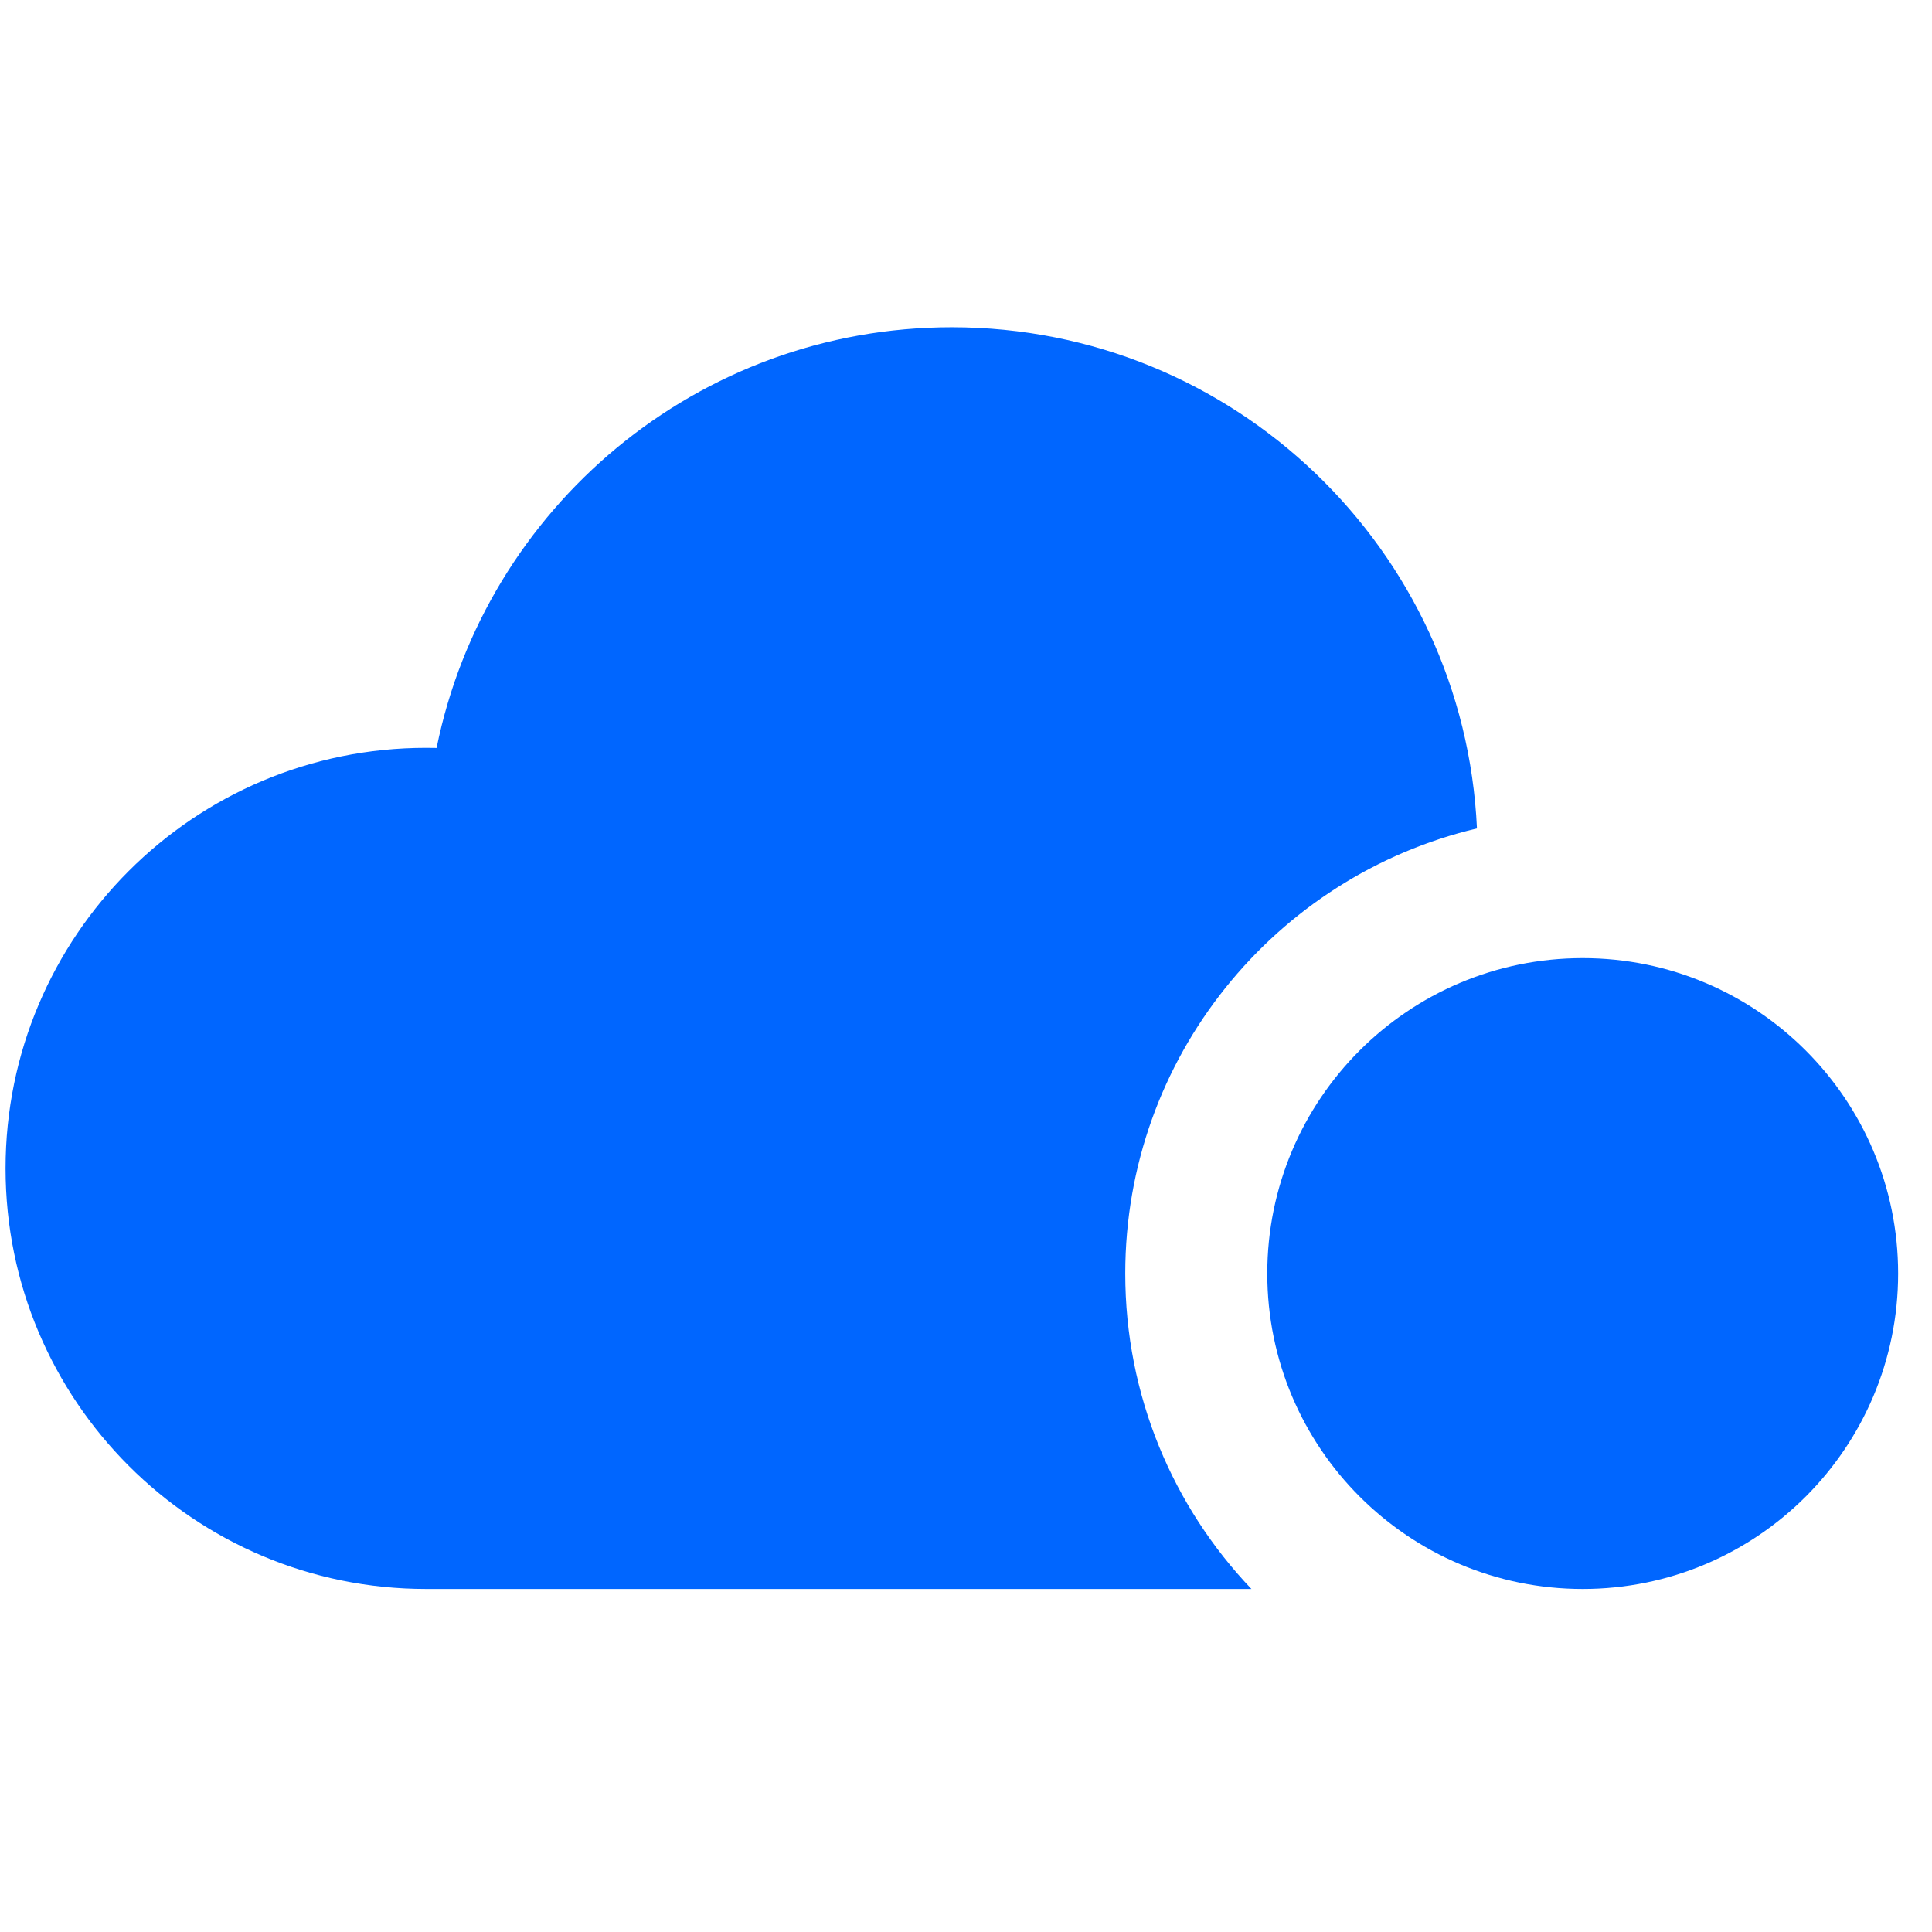
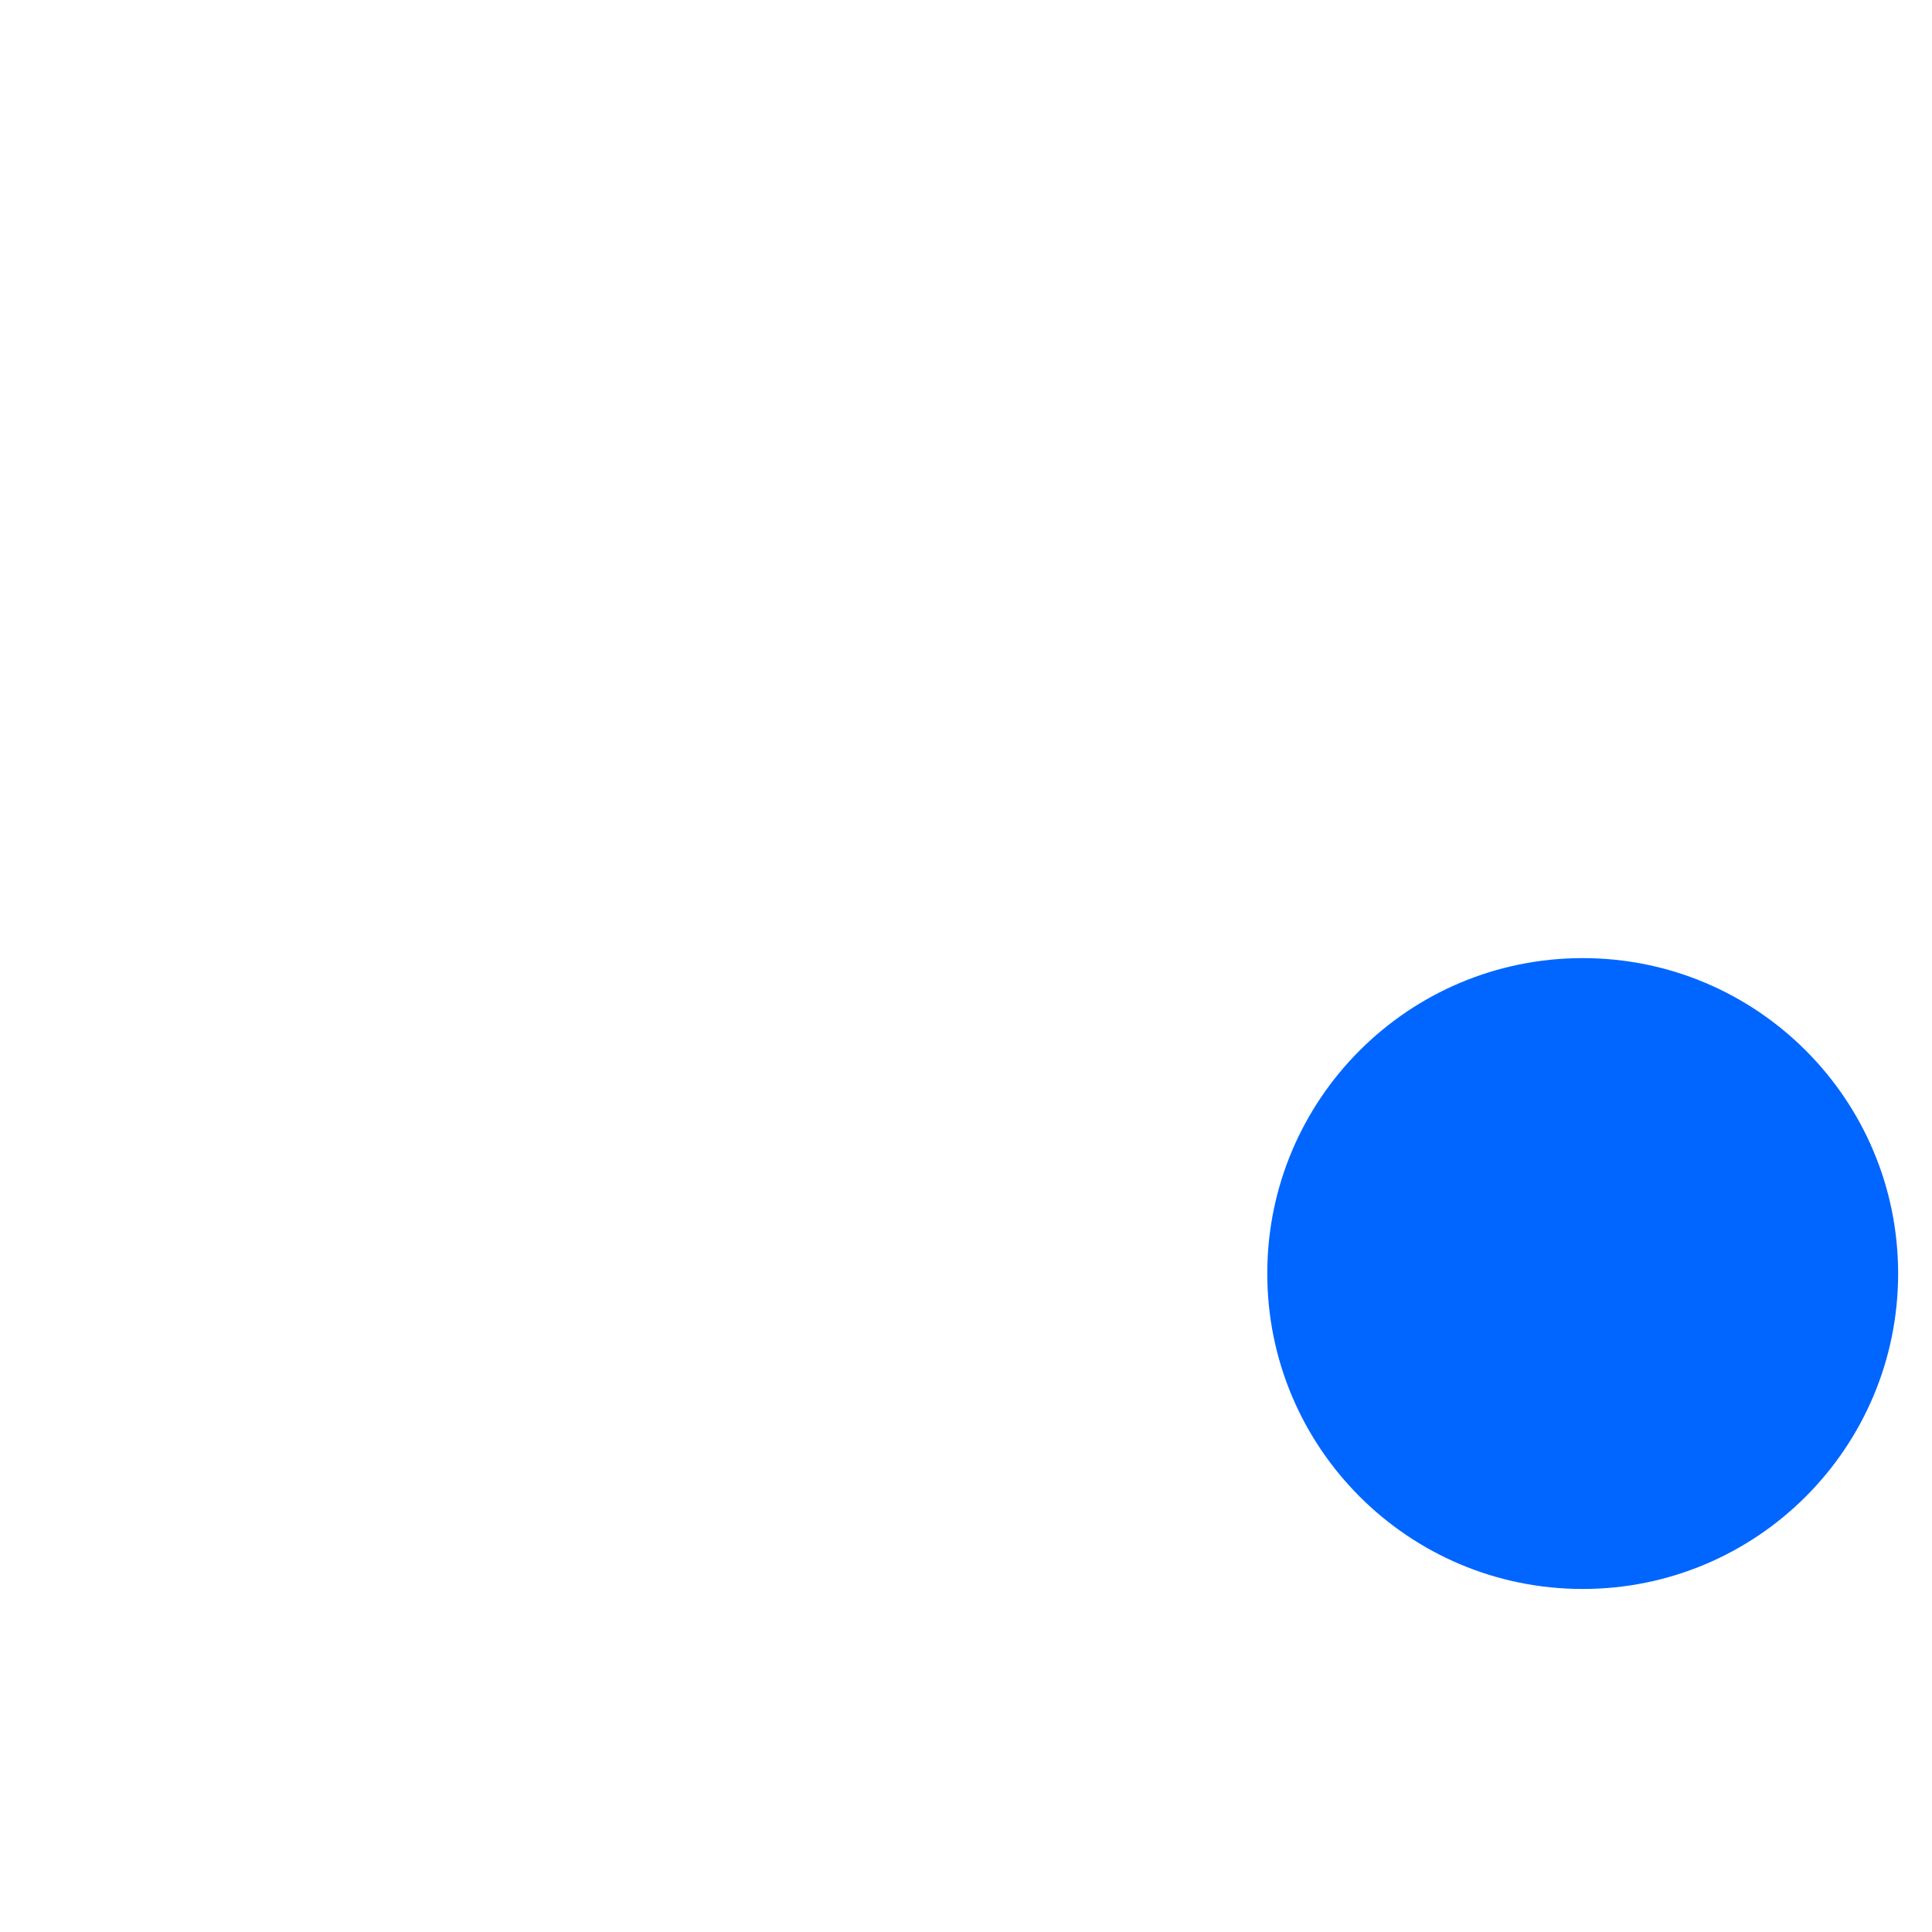
<svg xmlns="http://www.w3.org/2000/svg" width="49" height="49" viewBox="0 0 49 49" fill="none">
-   <path fill-rule="evenodd" clip-rule="evenodd" d="M31.739 40.3C29.756 38.219 28.539 35.402 28.539 32.3C28.539 26.816 32.345 22.221 37.459 21.011C37.134 13.936 31.295 8.3 24.14 8.3C17.688 8.3 12.307 12.882 11.073 18.97C10.985 18.968 10.896 18.967 10.807 18.967C4.916 18.967 0.141 23.742 0.141 29.634C0.141 35.525 4.916 40.3 10.807 40.3L10.835 40.3H31.739Z" fill="#0066FF" />
  <path d="M48.141 32.3C48.141 36.718 44.559 40.3 40.141 40.3C35.722 40.3 32.141 36.718 32.141 32.3C32.141 27.881 35.722 24.3 40.141 24.3C44.559 24.3 48.141 27.881 48.141 32.3Z" fill="#0066FF" />
</svg>